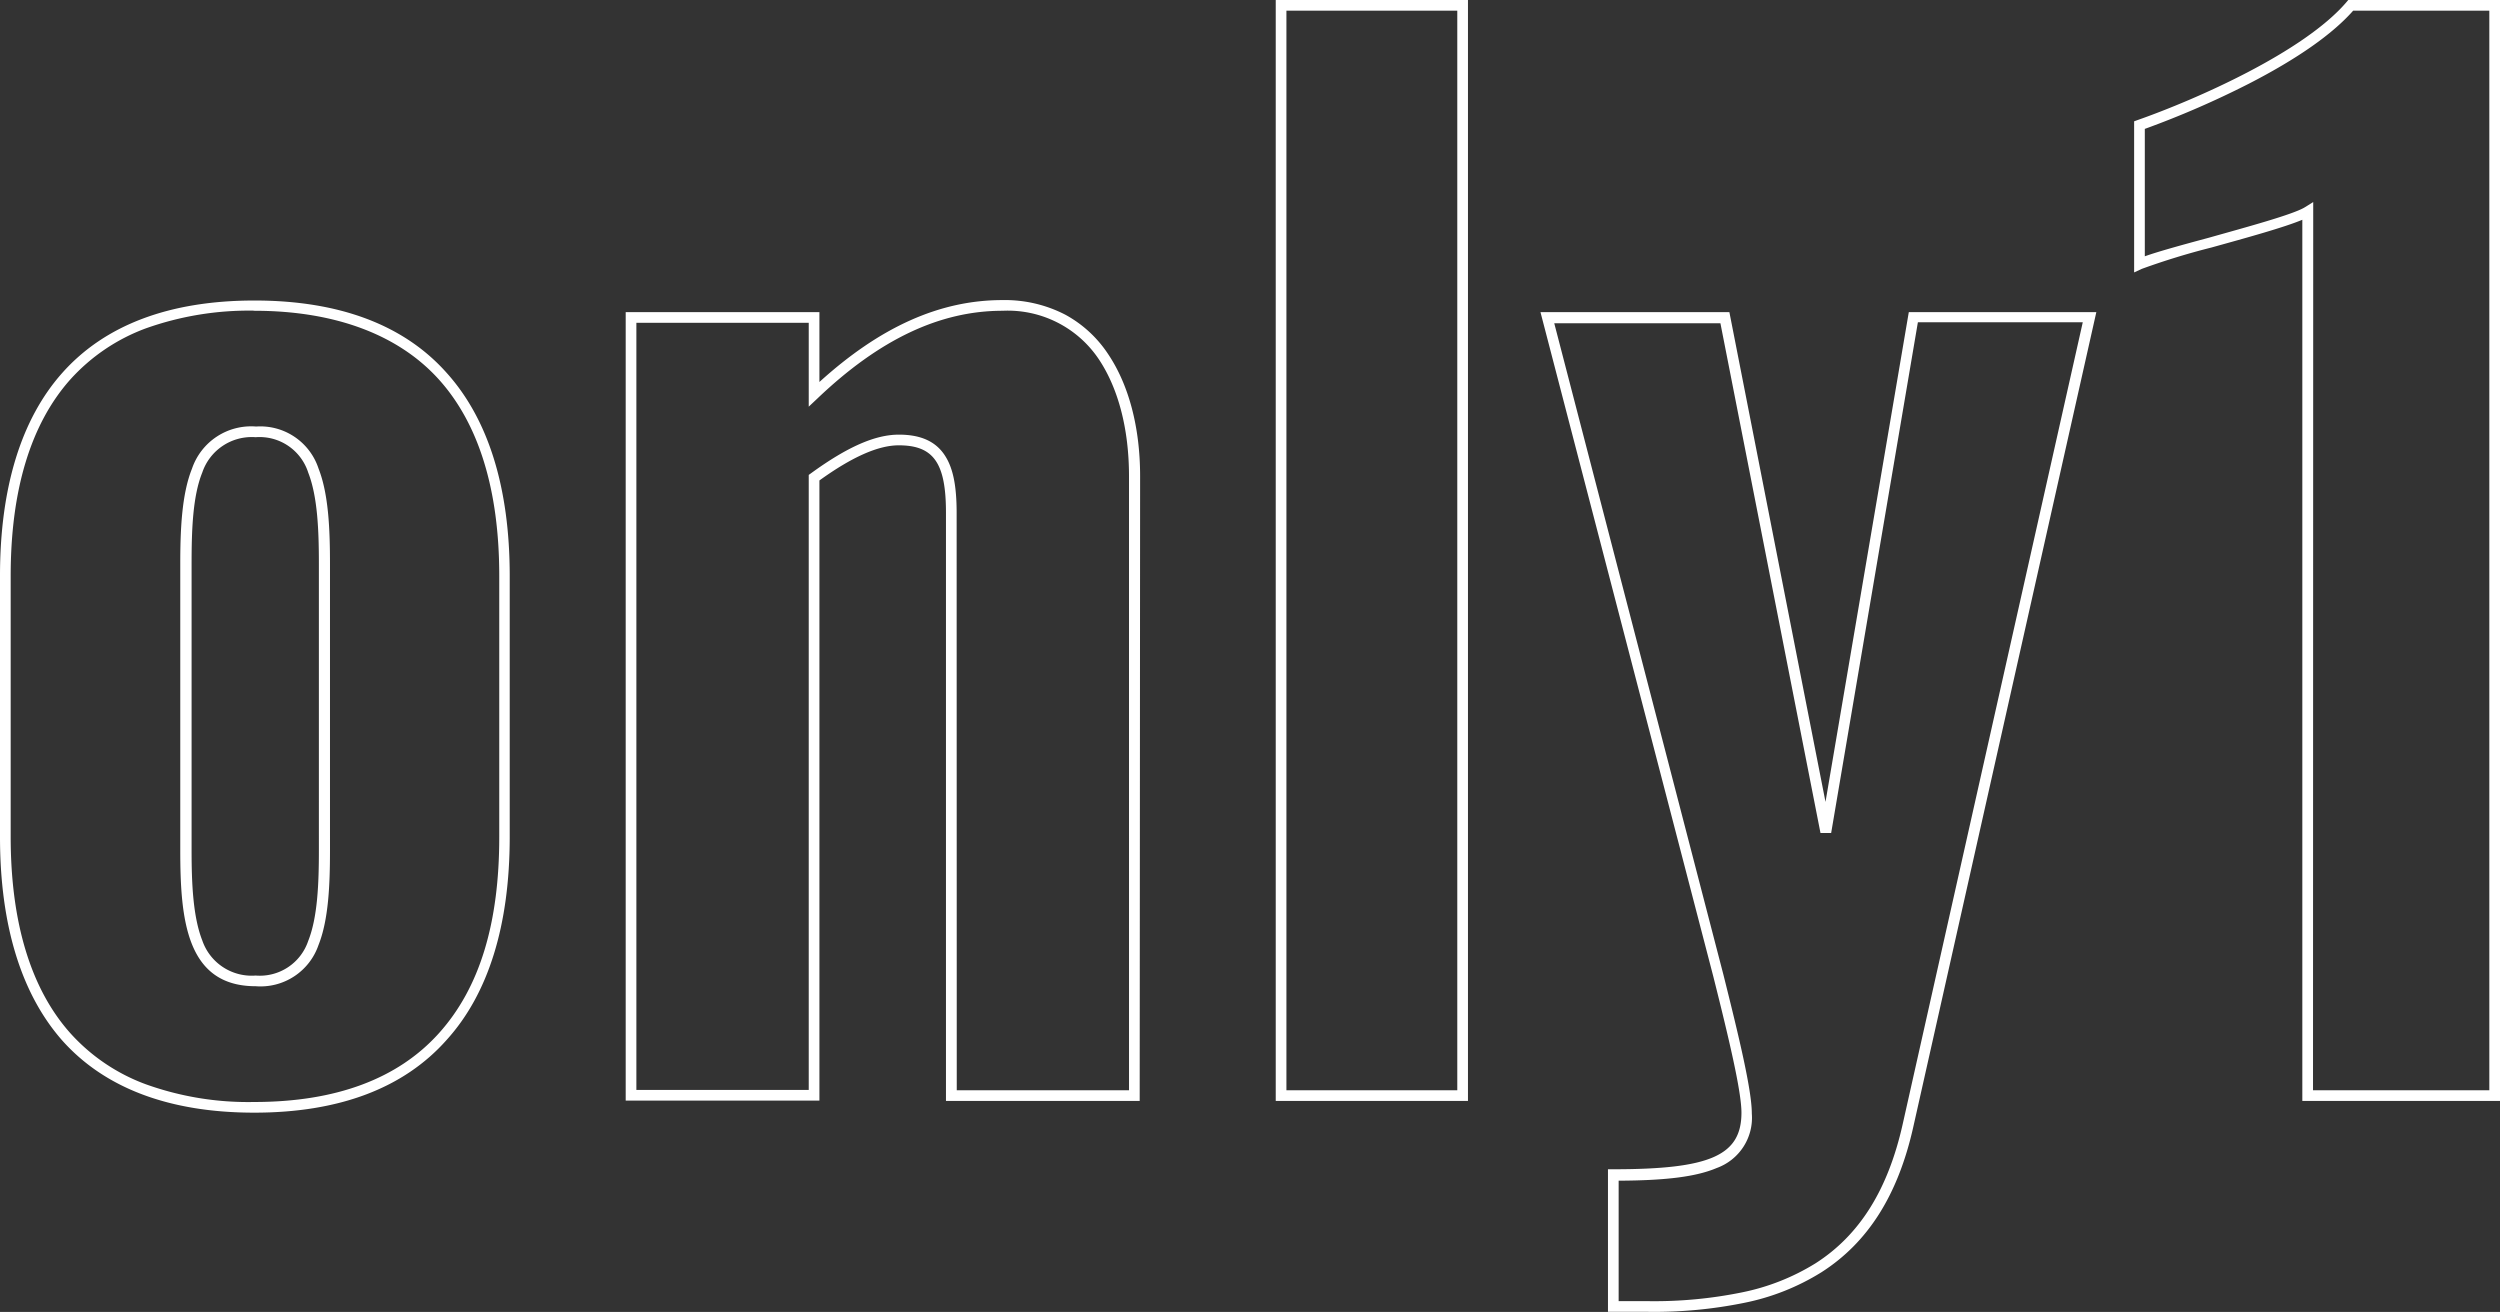
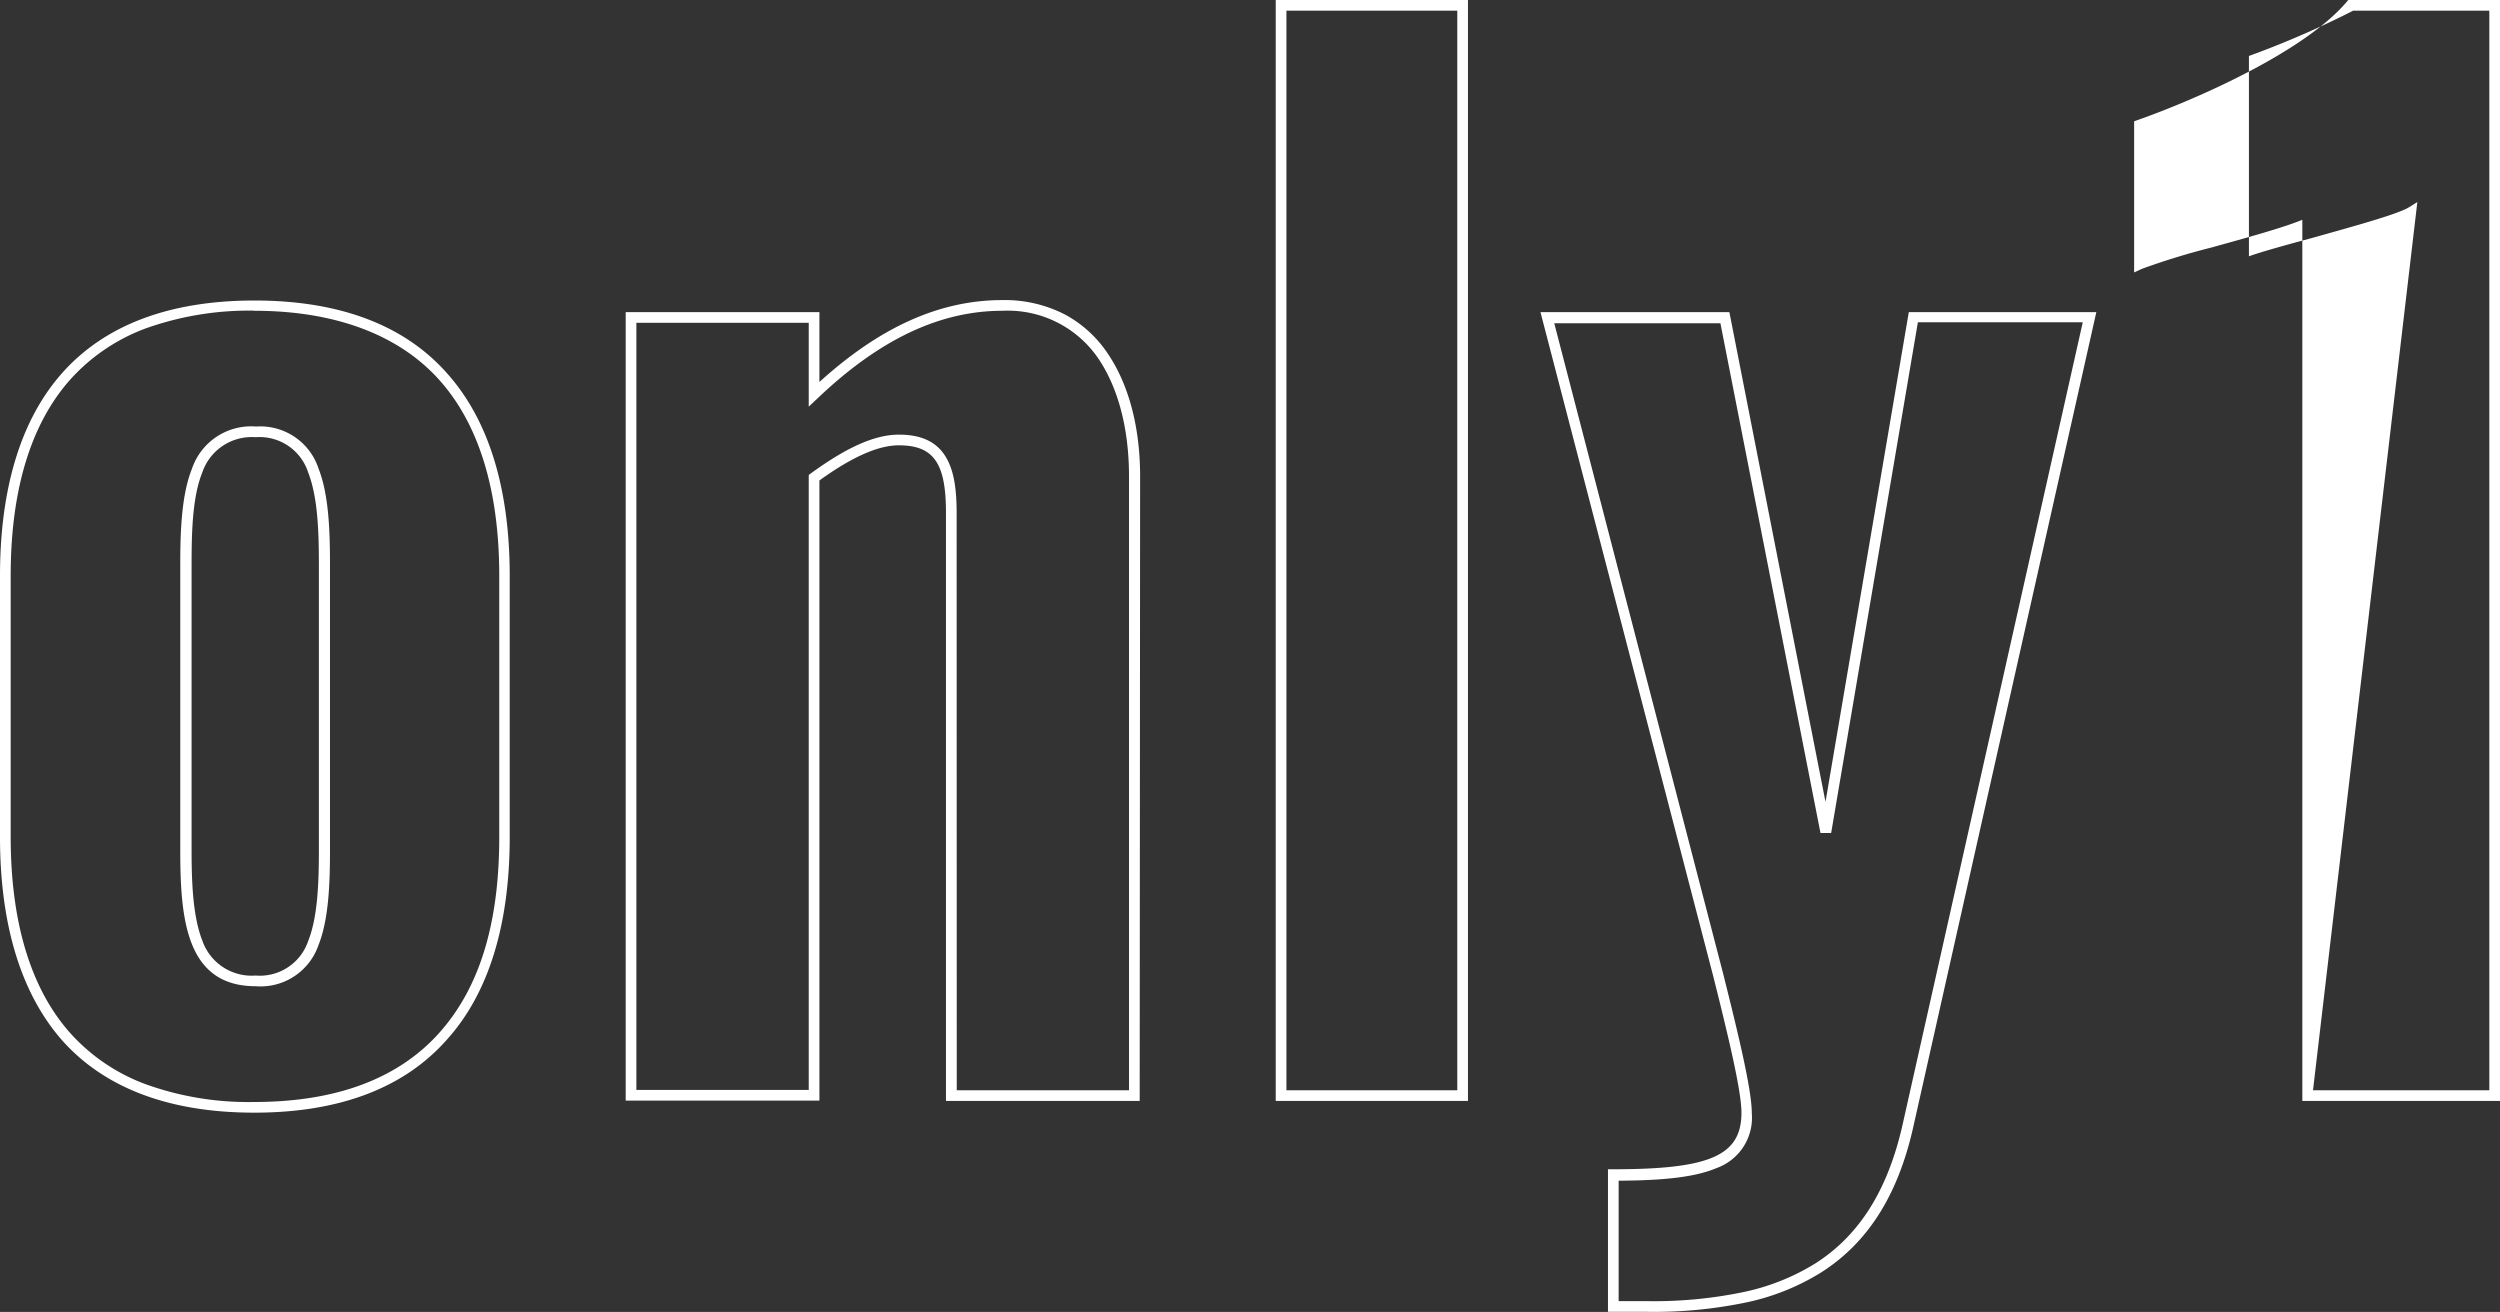
<svg xmlns="http://www.w3.org/2000/svg" viewBox="0 0 234.1 122.85">
  <rect x="0" y="0" width="234.1" height="122.85" fill="#333333" stroke="none" />
  <defs>
    <style>.cls-1{fill:#fff;}</style>
  </defs>
  <g id="レイヤー_2" data-name="レイヤー 2">
    <g id="レイヤー_1-2" data-name="レイヤー 1">
-       <path id="only1" class="cls-1" d="M154.35,122.84h-3.78V109.49h.5c9.06,0,12-1.28,12-5.3,0-2-1.19-7-2.63-12.73L144.25,29.23h17.69l9,45.86,7.8-45.86H196.3l-17.15,76.34c-1.43,6.35-4.24,10.79-8.6,13.57a21.75,21.75,0,0,1-7.23,2.86A42.21,42.21,0,0,1,154.35,122.84Zm-2.78-1h2.78a41,41,0,0,0,8.76-.82A20.92,20.92,0,0,0,170,118.3c4.12-2.63,6.78-6.87,8.16-13l16.87-75.12H179.59L171.47,78h-1l-9.37-47.73H145.54l15.84,61c1.46,5.83,2.66,10.82,2.66,13a5,5,0,0,1-3.28,5.1c-1.88.8-4.65,1.17-9.19,1.19ZM23.81,104.19c-7.92,0-14-2.28-18-6.78C2,93.07,0,86.66,0,78.37V53.92c0-8.29,2-14.7,5.83-19,4-4.5,10.06-6.78,18-6.78s14,2.28,18,6.78c3.91,4.35,5.9,10.76,5.9,19V78.37c0,8.28-2,14.69-5.9,19C37.81,101.91,31.74,104.19,23.81,104.19Zm0-75.1a28.81,28.81,0,0,0-10.16,1.66,17.86,17.86,0,0,0-7.07,4.79C2.88,39.7,1,45.88,1,53.92V78.36c0,8,1.88,14.23,5.58,18.38a17.75,17.75,0,0,0,7.07,4.79,28.36,28.36,0,0,0,10.16,1.66c7.64,0,13.46-2.17,17.3-6.45s5.64-10.34,5.64-18.37V53.92c0-8-1.9-14.21-5.64-18.37s-9.66-6.45-17.3-6.45Zm210.29,74H215.59V20.58c-1.72.72-5.17,1.67-8.52,2.6a67,67,0,0,0-6.52,2l-.71.33V11.36l.33-.12c5.38-1.89,15.56-6.35,19.57-11.06l.15-.18H234.1Zm-17.51-1H233.1V1H220.35c-1.94,2.2-5.22,4.5-9.75,6.83a86.14,86.14,0,0,1-9.76,4.24V24c1.26-.45,3.47-1.06,6-1.74,3.54-1,7.94-2.19,9-2.86l.77-.48Zm-79.13,1h-18V0h18Zm-17-1h16V1h-16Zm-13.74,1H88.58V48c0-4.65-1.16-6.3-4.42-6.3-1.92,0-4.36,1.08-7.43,3.29v58.07H58.59V29.23H76.73v6.54C82.42,30.61,88,28.1,93.87,28.1a12.3,12.3,0,0,1,5.89,1.37,11.24,11.24,0,0,1,4,3.68c1.93,2.87,3,6.83,3,11.45Zm-17.13-1h16.13V44.6c0-4.42-1-8.19-2.78-10.89a10.26,10.26,0,0,0-9.06-4.61c-5.86,0-11.51,2.67-17.3,8.18l-.85.8V30.23H59.59v71.83H75.73V44.47l.21-.15c3.4-2.47,6-3.62,8.23-3.62,2.06,0,3.48.64,4.34,2,.74,1.16,1.07,2.8,1.07,5.33ZM23.94,92.35c-6.51,0-7.06-6.29-7.06-12.72V52.79c0-3.22.14-6.52,1.1-8.91a5.85,5.85,0,0,1,6-3.94,5.74,5.74,0,0,1,5.85,3.94c.94,2.39,1.07,5.7,1.07,8.91V79.63c0,3.2-.13,6.48-1.07,8.85A5.74,5.74,0,0,1,23.94,92.35Zm0-51.41a4.89,4.89,0,0,0-5,3.31c-.9,2.23-1,5.42-1,8.54V79.63c0,3.07.13,6.21,1,8.43a4.89,4.89,0,0,0,5,3.29,4.78,4.78,0,0,0,4.92-3.24c.88-2.21,1-5.38,1-8.48V52.79c0-3.11-.12-6.3-1-8.54A4.78,4.78,0,0,0,23.94,40.94Z" />
+       <path id="only1" class="cls-1" d="M154.35,122.84h-3.78V109.49h.5c9.06,0,12-1.28,12-5.3,0-2-1.19-7-2.63-12.73L144.25,29.23h17.69l9,45.86,7.8-45.86H196.3l-17.15,76.34c-1.43,6.35-4.24,10.79-8.6,13.57a21.75,21.75,0,0,1-7.23,2.86A42.21,42.21,0,0,1,154.35,122.84Zm-2.78-1h2.78a41,41,0,0,0,8.76-.82A20.92,20.92,0,0,0,170,118.3c4.12-2.63,6.78-6.87,8.16-13l16.87-75.12H179.59L171.47,78h-1l-9.37-47.73H145.54l15.84,61c1.46,5.83,2.66,10.82,2.66,13a5,5,0,0,1-3.28,5.1c-1.88.8-4.65,1.17-9.19,1.19ZM23.81,104.19c-7.92,0-14-2.28-18-6.78C2,93.07,0,86.66,0,78.37V53.92c0-8.29,2-14.7,5.83-19,4-4.5,10.06-6.78,18-6.78s14,2.28,18,6.78c3.91,4.35,5.9,10.76,5.9,19V78.37c0,8.28-2,14.69-5.9,19C37.81,101.91,31.74,104.19,23.81,104.19Zm0-75.1a28.81,28.81,0,0,0-10.16,1.66,17.86,17.86,0,0,0-7.07,4.79C2.88,39.7,1,45.88,1,53.92V78.36c0,8,1.88,14.23,5.58,18.38a17.75,17.75,0,0,0,7.07,4.79,28.36,28.36,0,0,0,10.16,1.66c7.64,0,13.46-2.17,17.3-6.45s5.64-10.34,5.64-18.37V53.92c0-8-1.9-14.21-5.64-18.37s-9.66-6.45-17.3-6.45Zm210.29,74H215.59V20.58c-1.72.72-5.17,1.67-8.52,2.6a67,67,0,0,0-6.52,2l-.71.33V11.36l.33-.12c5.38-1.89,15.56-6.35,19.57-11.06l.15-.18H234.1Zm-17.51-1H233.1V1H220.35a86.14,86.14,0,0,1-9.76,4.24V24c1.26-.45,3.47-1.06,6-1.74,3.54-1,7.94-2.19,9-2.86l.77-.48Zm-79.13,1h-18V0h18Zm-17-1h16V1h-16Zm-13.74,1H88.58V48c0-4.65-1.16-6.3-4.42-6.3-1.92,0-4.36,1.08-7.43,3.29v58.07H58.59V29.23H76.73v6.54C82.42,30.61,88,28.1,93.87,28.1a12.3,12.3,0,0,1,5.89,1.37,11.24,11.24,0,0,1,4,3.68c1.93,2.87,3,6.83,3,11.45Zm-17.13-1h16.13V44.6c0-4.42-1-8.19-2.78-10.89a10.26,10.26,0,0,0-9.06-4.61c-5.86,0-11.51,2.67-17.3,8.18l-.85.8V30.23H59.59v71.83H75.73V44.47l.21-.15c3.4-2.47,6-3.62,8.23-3.62,2.06,0,3.48.64,4.34,2,.74,1.16,1.07,2.8,1.07,5.33ZM23.94,92.35c-6.51,0-7.06-6.29-7.06-12.72V52.79c0-3.22.14-6.52,1.1-8.91a5.85,5.85,0,0,1,6-3.94,5.74,5.74,0,0,1,5.85,3.94c.94,2.39,1.07,5.7,1.07,8.91V79.63c0,3.2-.13,6.48-1.07,8.85A5.74,5.74,0,0,1,23.94,92.35Zm0-51.41a4.89,4.89,0,0,0-5,3.31c-.9,2.23-1,5.42-1,8.54V79.63c0,3.07.13,6.21,1,8.43a4.89,4.89,0,0,0,5,3.29,4.78,4.78,0,0,0,4.92-3.24c.88-2.21,1-5.38,1-8.48V52.79c0-3.11-.12-6.3-1-8.54A4.78,4.78,0,0,0,23.94,40.94Z" />
    </g>
  </g>
</svg>